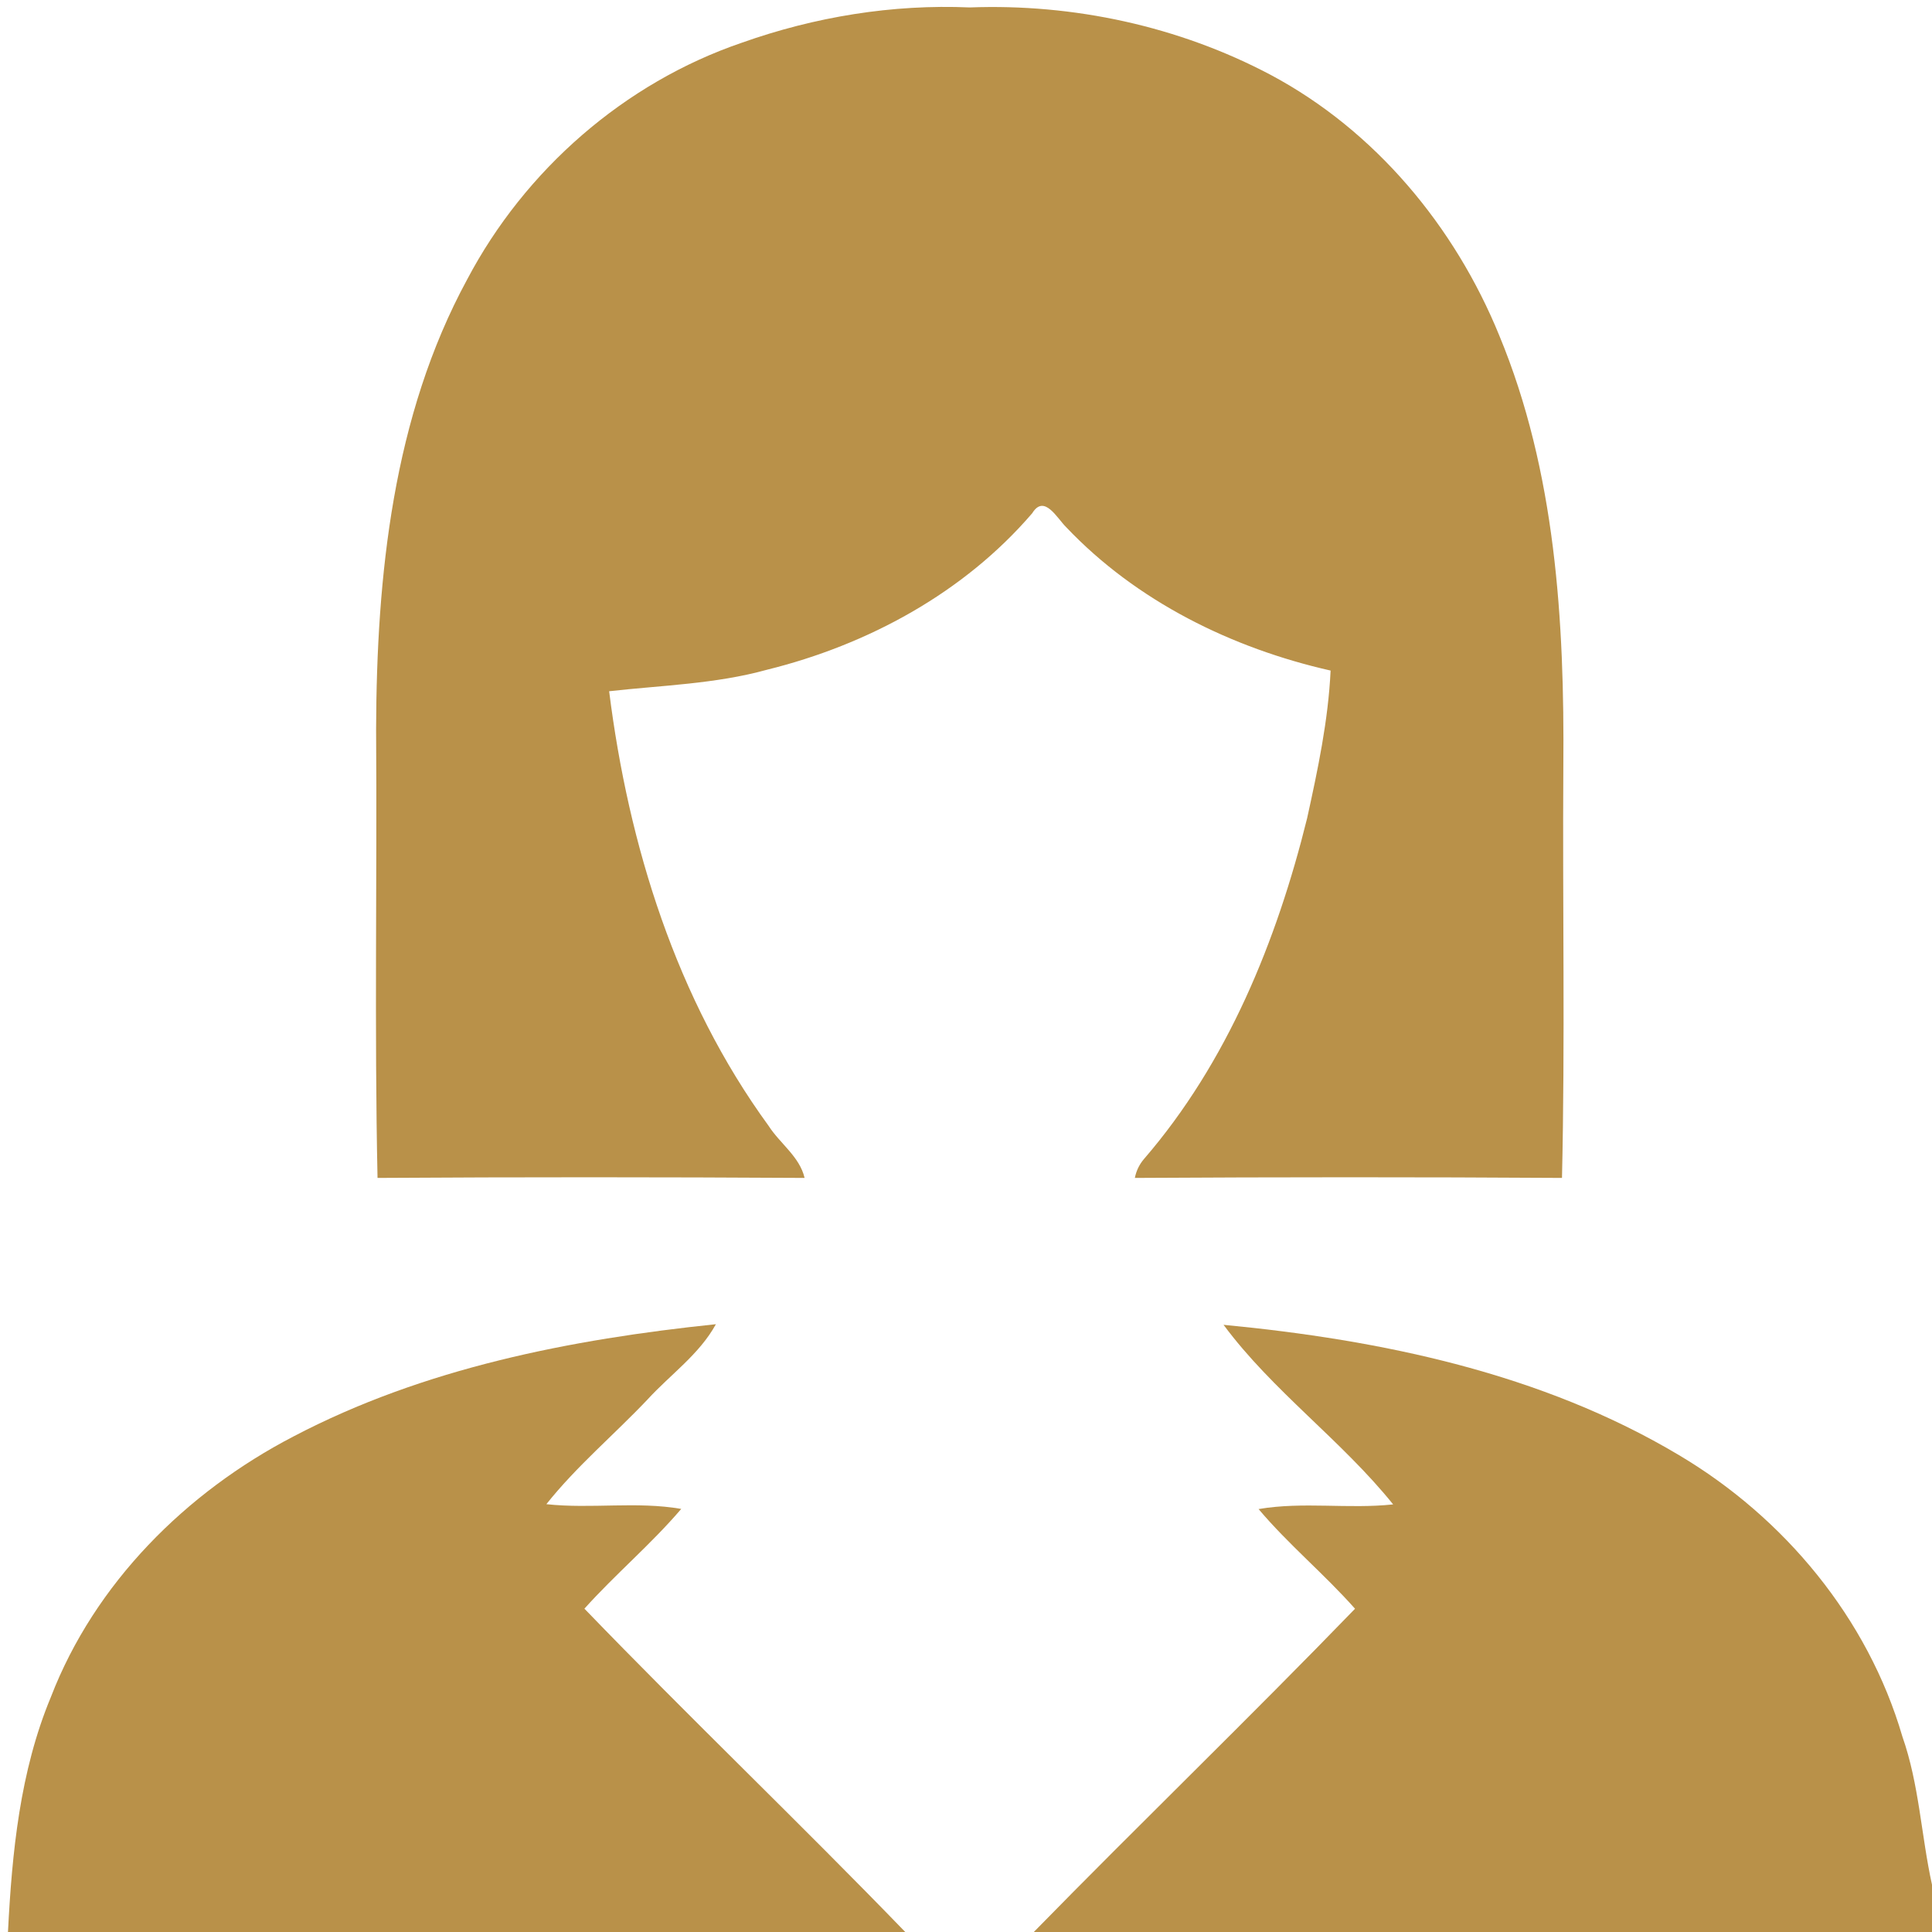
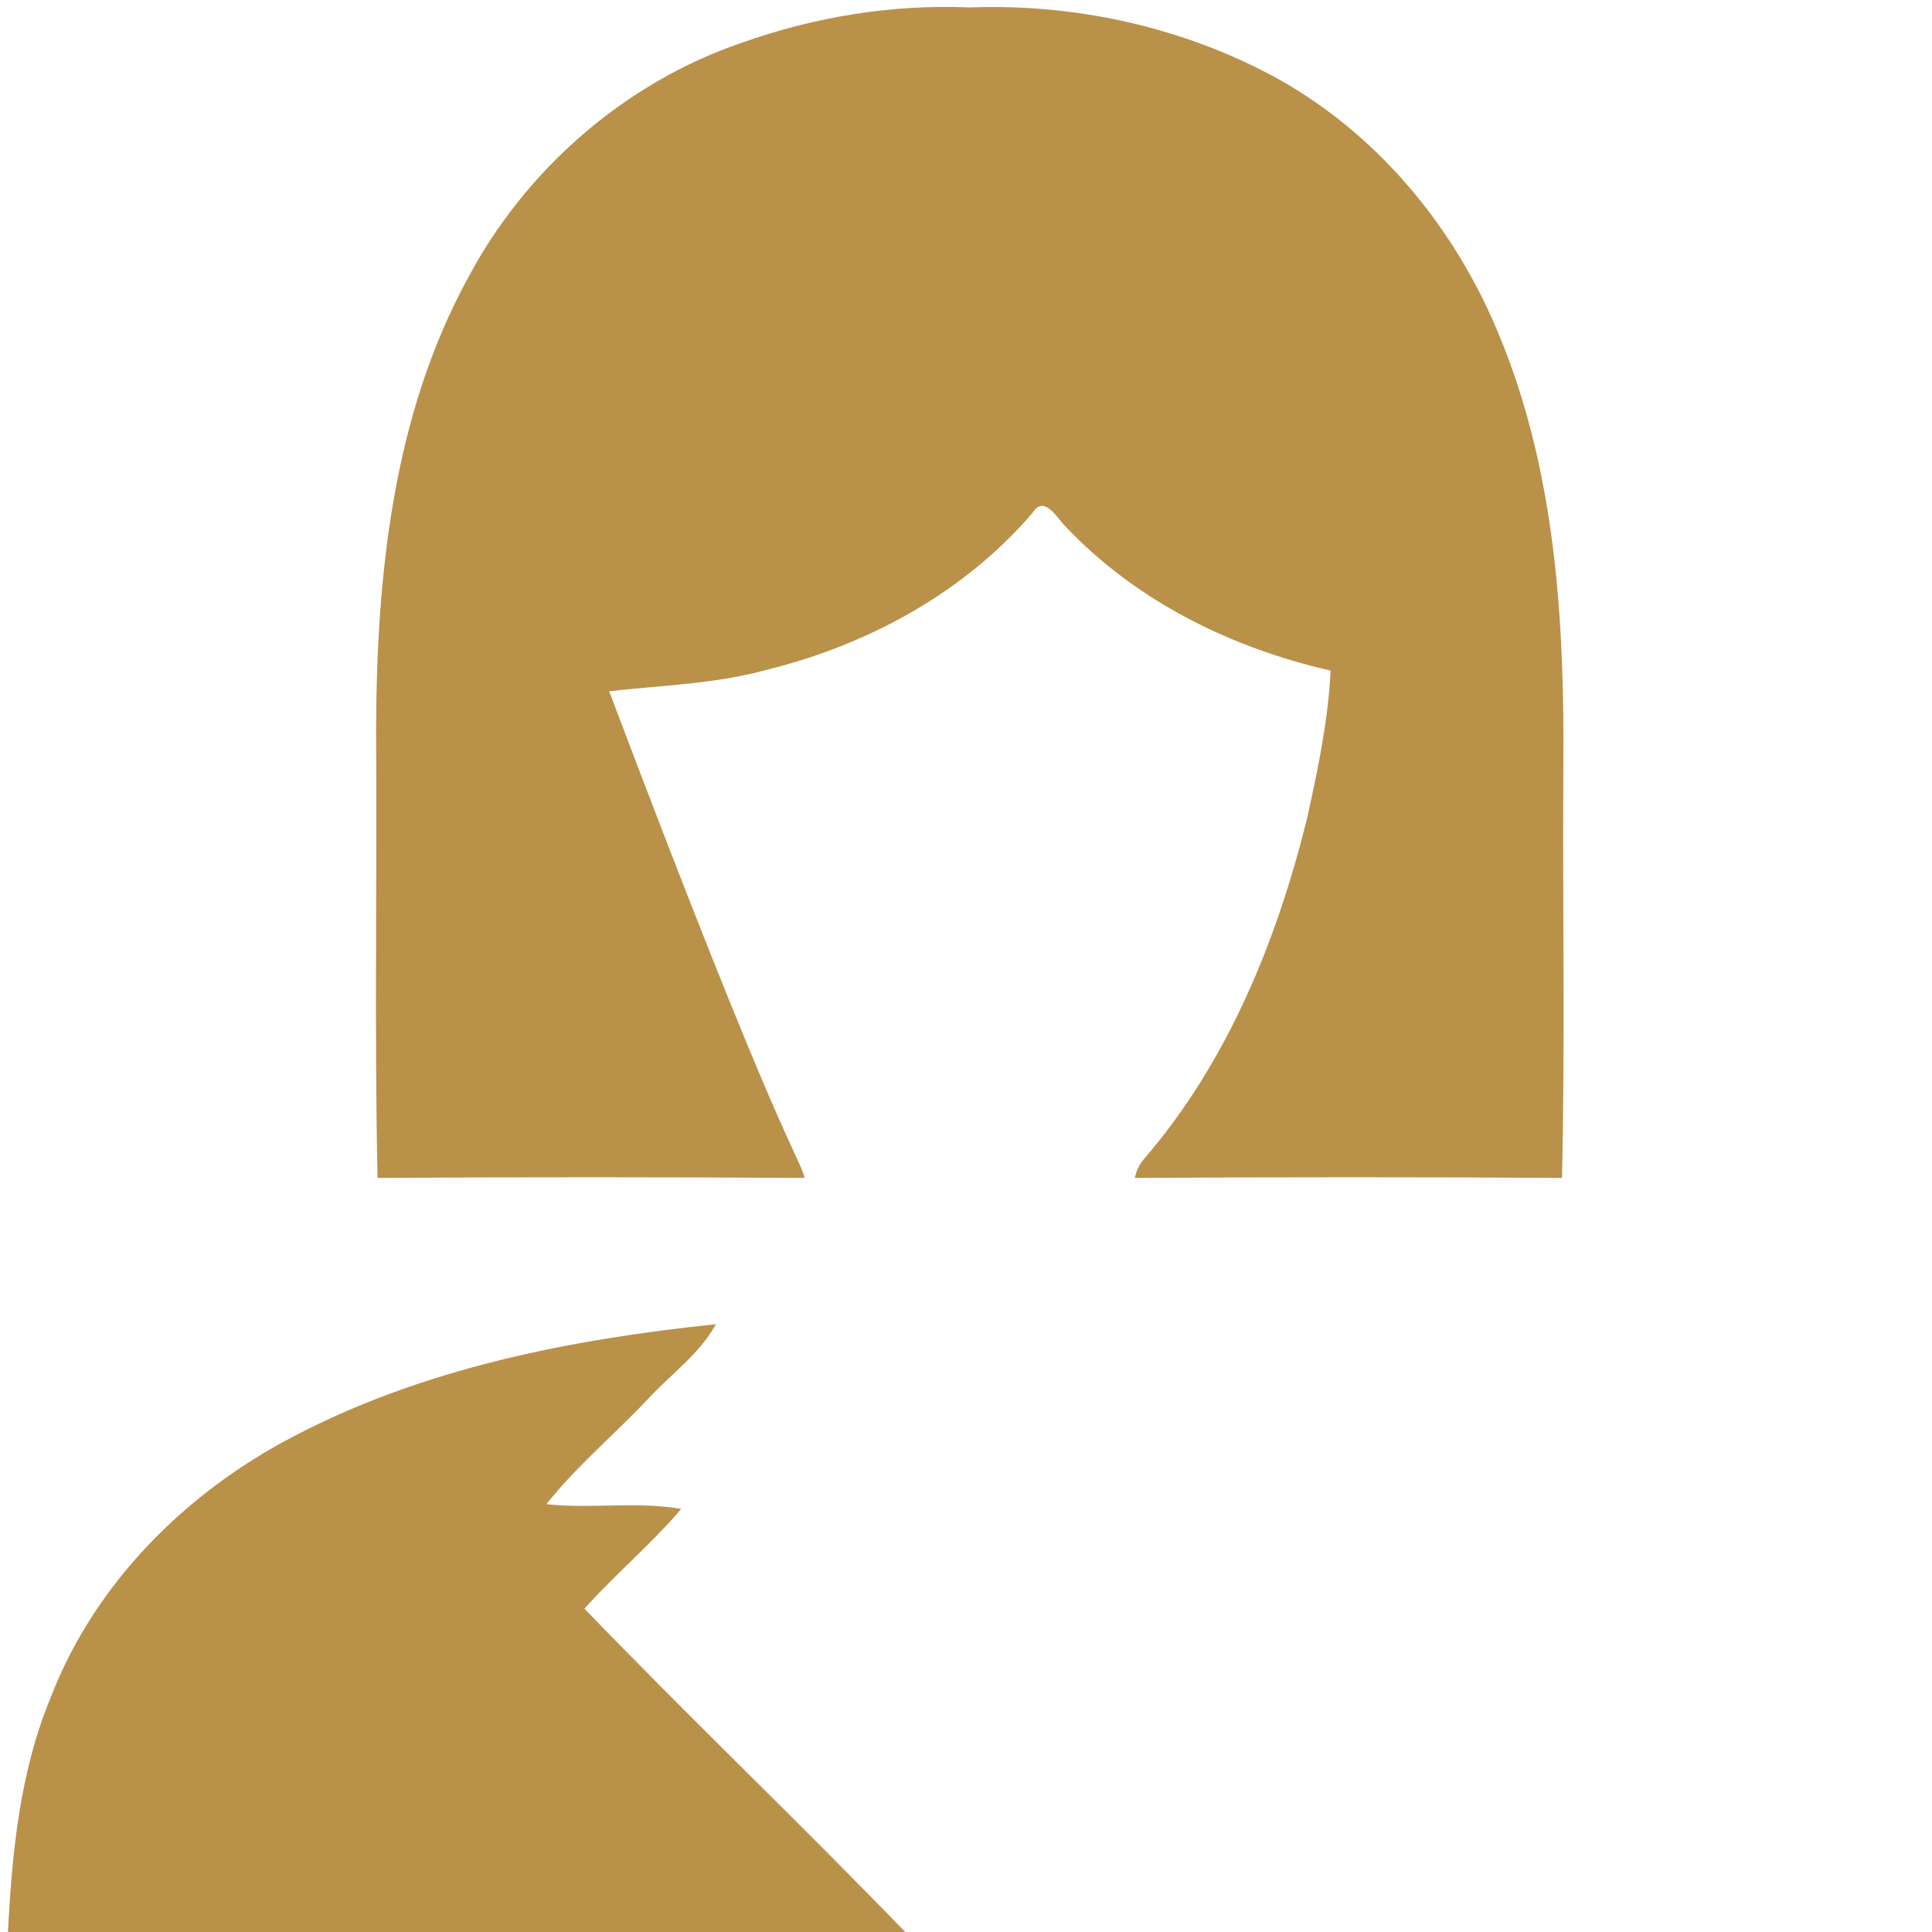
<svg xmlns="http://www.w3.org/2000/svg" width="257pt" height="257pt" viewBox="0 0 257 257" version="1.1">
  <g id="#f7f7f7ff">
</g>
  <g id="#b99149ff">
-     <path fill="#b99149" opacity="1.00" d=" M 98.69 5.68 C 108.38 2.24 118.72 0.54 129.00 0.99 C 142.80 0.47 156.81 3.49 169.03 9.96 C 182.92 17.37 193.52 30.12 199.43 44.61 C 206.94 62.71 208.12 82.63 207.96 102.00 C 207.84 120.23 208.20 138.47 207.78 156.69 C 188.84 156.57 169.90 156.58 150.96 156.69 C 151.15 155.74 151.55 154.91 152.17 154.18 C 163.28 141.32 169.84 125.17 173.88 108.83 C 175.30 102.36 176.69 95.83 177.00 89.20 C 163.86 86.23 151.17 79.98 141.83 70.13 C 140.61 68.94 138.91 65.67 137.31 68.27 C 128.23 78.85 115.46 85.77 102.03 89.09 C 95.17 90.99 88.05 91.16 81.03 91.95 C 83.60 112.44 89.97 132.93 102.24 149.76 C 103.75 152.12 106.37 153.86 107.03 156.69 C 88.09 156.58 69.16 156.57 50.22 156.69 C 49.80 136.80 50.17 116.90 50.03 97.00 C 50.10 76.60 52.25 55.40 62.14 37.18 C 69.82 22.61 83.06 11.01 98.69 5.68 Z" />
+     <path fill="#b99149" opacity="1.00" d=" M 98.69 5.68 C 108.38 2.24 118.72 0.54 129.00 0.99 C 142.80 0.47 156.81 3.49 169.03 9.96 C 182.92 17.37 193.52 30.12 199.43 44.61 C 206.94 62.71 208.12 82.63 207.96 102.00 C 207.84 120.23 208.20 138.47 207.78 156.69 C 188.84 156.57 169.90 156.58 150.96 156.69 C 151.15 155.74 151.55 154.91 152.17 154.18 C 163.28 141.32 169.84 125.17 173.88 108.83 C 175.30 102.36 176.69 95.83 177.00 89.20 C 163.86 86.23 151.17 79.98 141.83 70.13 C 140.61 68.94 138.91 65.67 137.31 68.27 C 128.23 78.85 115.46 85.77 102.03 89.09 C 95.17 90.99 88.05 91.16 81.03 91.95 C 103.75 152.12 106.37 153.86 107.03 156.69 C 88.09 156.58 69.16 156.57 50.22 156.69 C 49.80 136.80 50.17 116.90 50.03 97.00 C 50.10 76.60 52.25 55.40 62.14 37.18 C 69.82 22.61 83.06 11.01 98.69 5.68 Z" />
    <path fill="#b99149" opacity="1.00" d=" M 39.02 191.09 C 56.36 181.99 75.91 178.16 95.23 176.15 C 93.03 180.16 89.19 182.83 86.15 186.15 C 81.71 190.84 76.71 195.02 72.68 200.09 C 78.65 200.74 84.69 199.69 90.62 200.72 C 86.61 205.42 81.86 209.40 77.74 213.99 C 91.76 228.52 106.38 242.48 120.42 257.00 L 1.06 257.00 C 1.60 246.40 2.65 235.64 6.77 225.74 C 12.61 210.60 24.76 198.50 39.02 191.09 Z" />
-     <path fill="#b99149" opacity="1.00" d=" M 162.76 176.23 C 183.73 178.24 205.07 182.66 223.35 193.57 C 237.36 201.89 248.47 215.26 253.06 231.00 C 255.30 237.37 255.56 244.16 257.00 250.71 L 257.00 257.00 L 137.52 257.00 C 151.65 242.56 166.20 228.52 180.25 214.00 C 176.17 209.39 171.39 205.45 167.42 200.74 C 173.34 199.73 179.36 200.76 185.32 200.12 C 178.44 191.57 169.28 185.03 162.76 176.23 Z" />
  </g>
</svg>